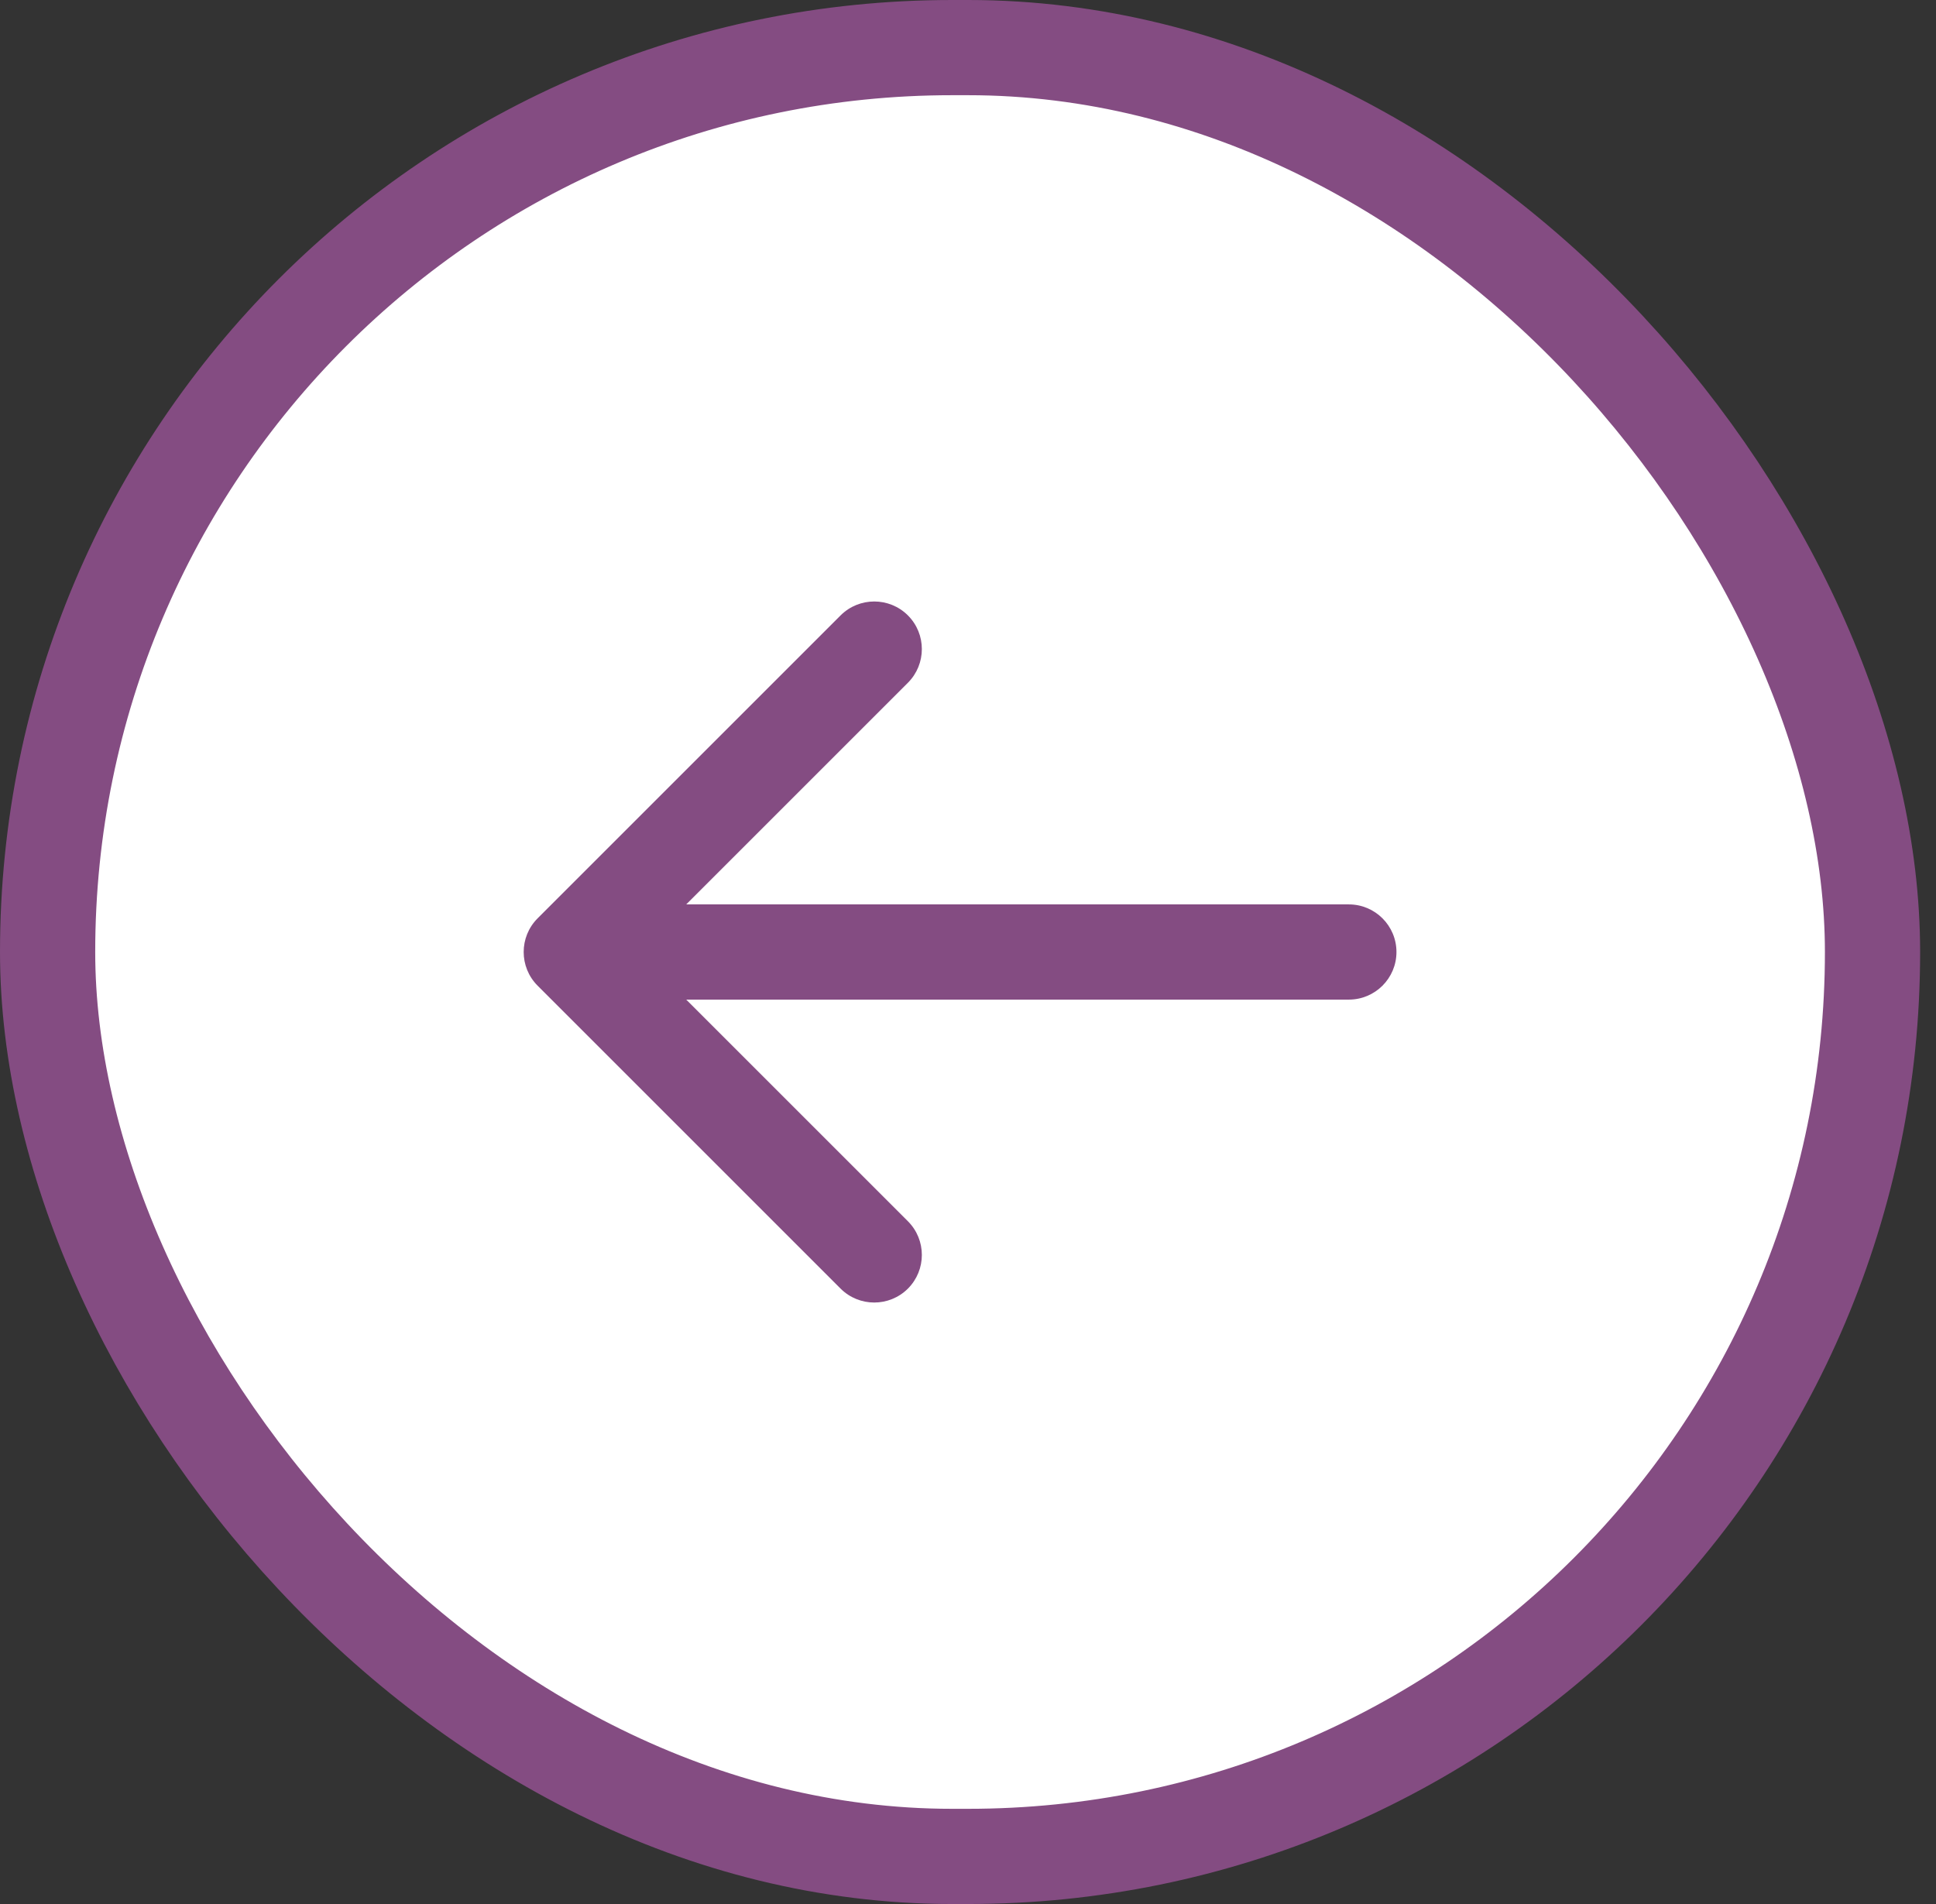
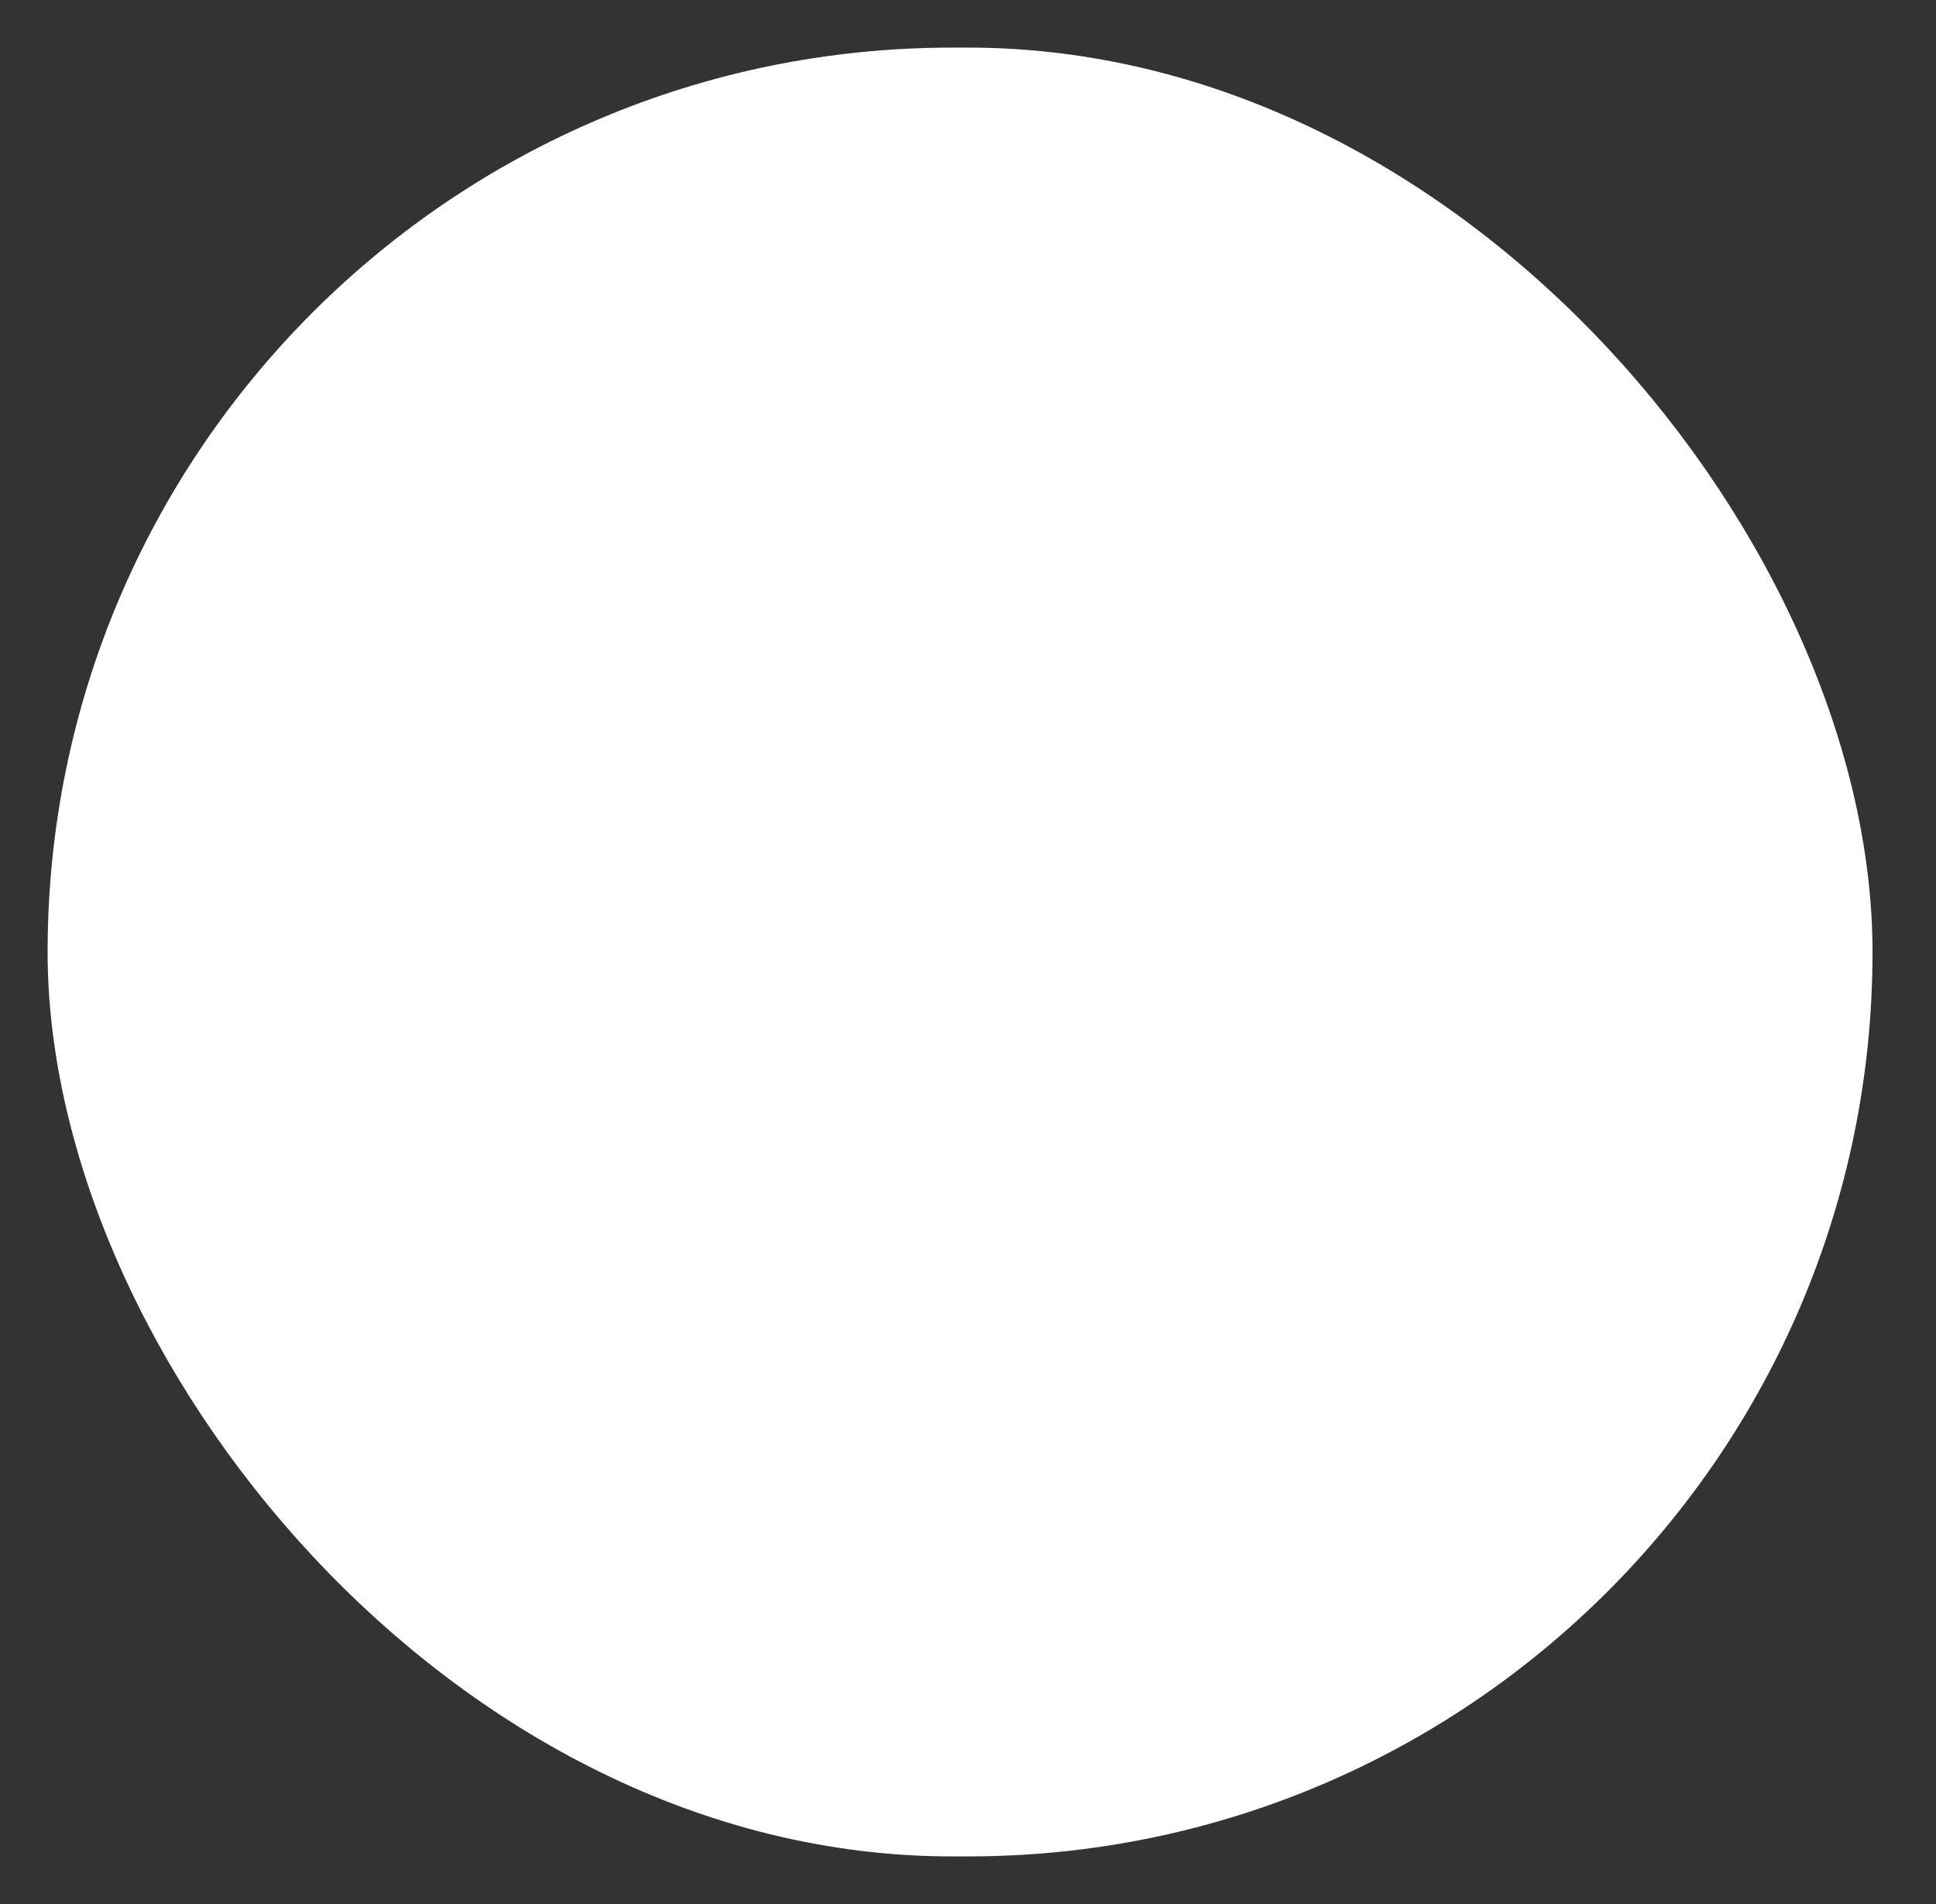
<svg xmlns="http://www.w3.org/2000/svg" width="61" height="60" viewBox="0 0 61 60" fill="none">
  <rect x="0" y="0" width="61" height="60" fill="#333333" stroke="none" />
  <rect x="59" y="58.5" width="57.5" height="57" rx="28.5" transform="rotate(-180 59 58.5)" fill="white" />
-   <path d="M42.5 31.5C43.328 31.5 44 30.828 44 30C44 29.172 43.328 28.5 42.5 28.5V31.5ZM16.939 28.939C16.354 29.525 16.354 30.475 16.939 31.061L26.485 40.607C27.071 41.192 28.021 41.192 28.607 40.607C29.192 40.021 29.192 39.071 28.607 38.485L20.121 30L28.607 21.515C29.192 20.929 29.192 19.979 28.607 19.393C28.021 18.808 27.071 18.808 26.485 19.393L16.939 28.939ZM42.5 28.5L18 28.5V31.5L42.5 31.5V28.5Z" fill="#844C82" />
-   <rect x="59" y="58.5" width="57.5" height="57" rx="28.5" transform="rotate(-180 59 58.5)" stroke="#844C82" stroke-width="3" />
</svg>